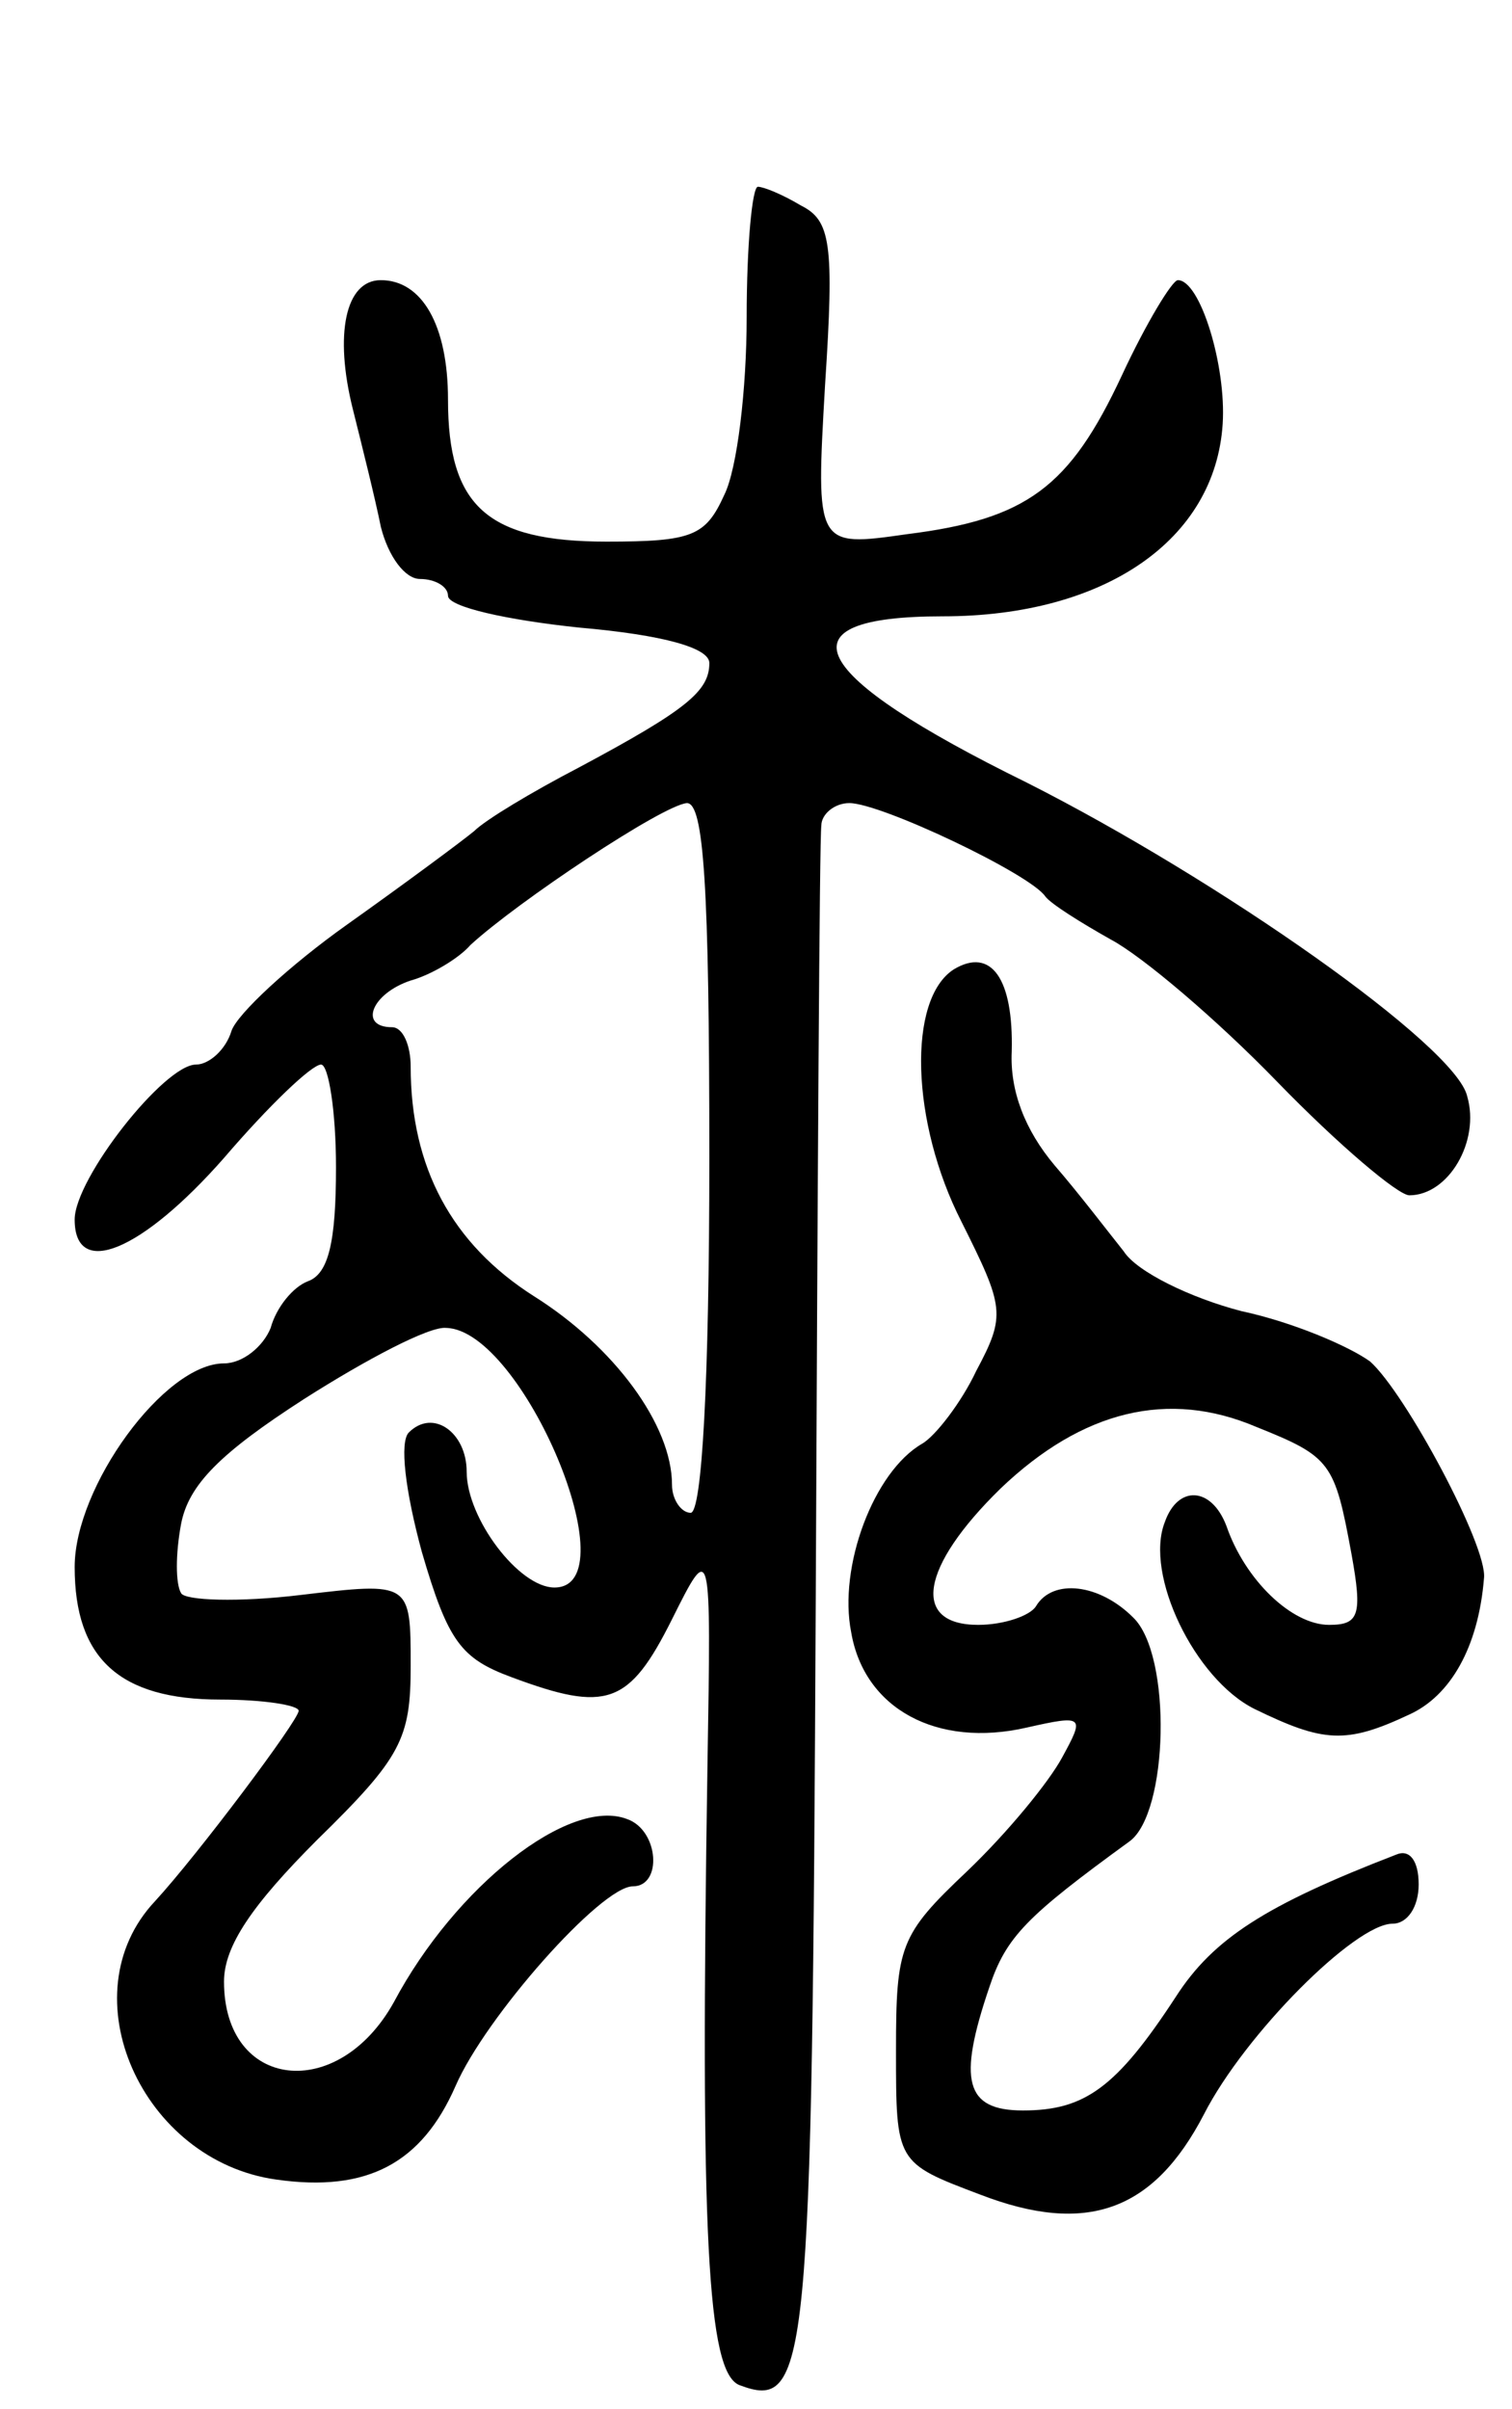
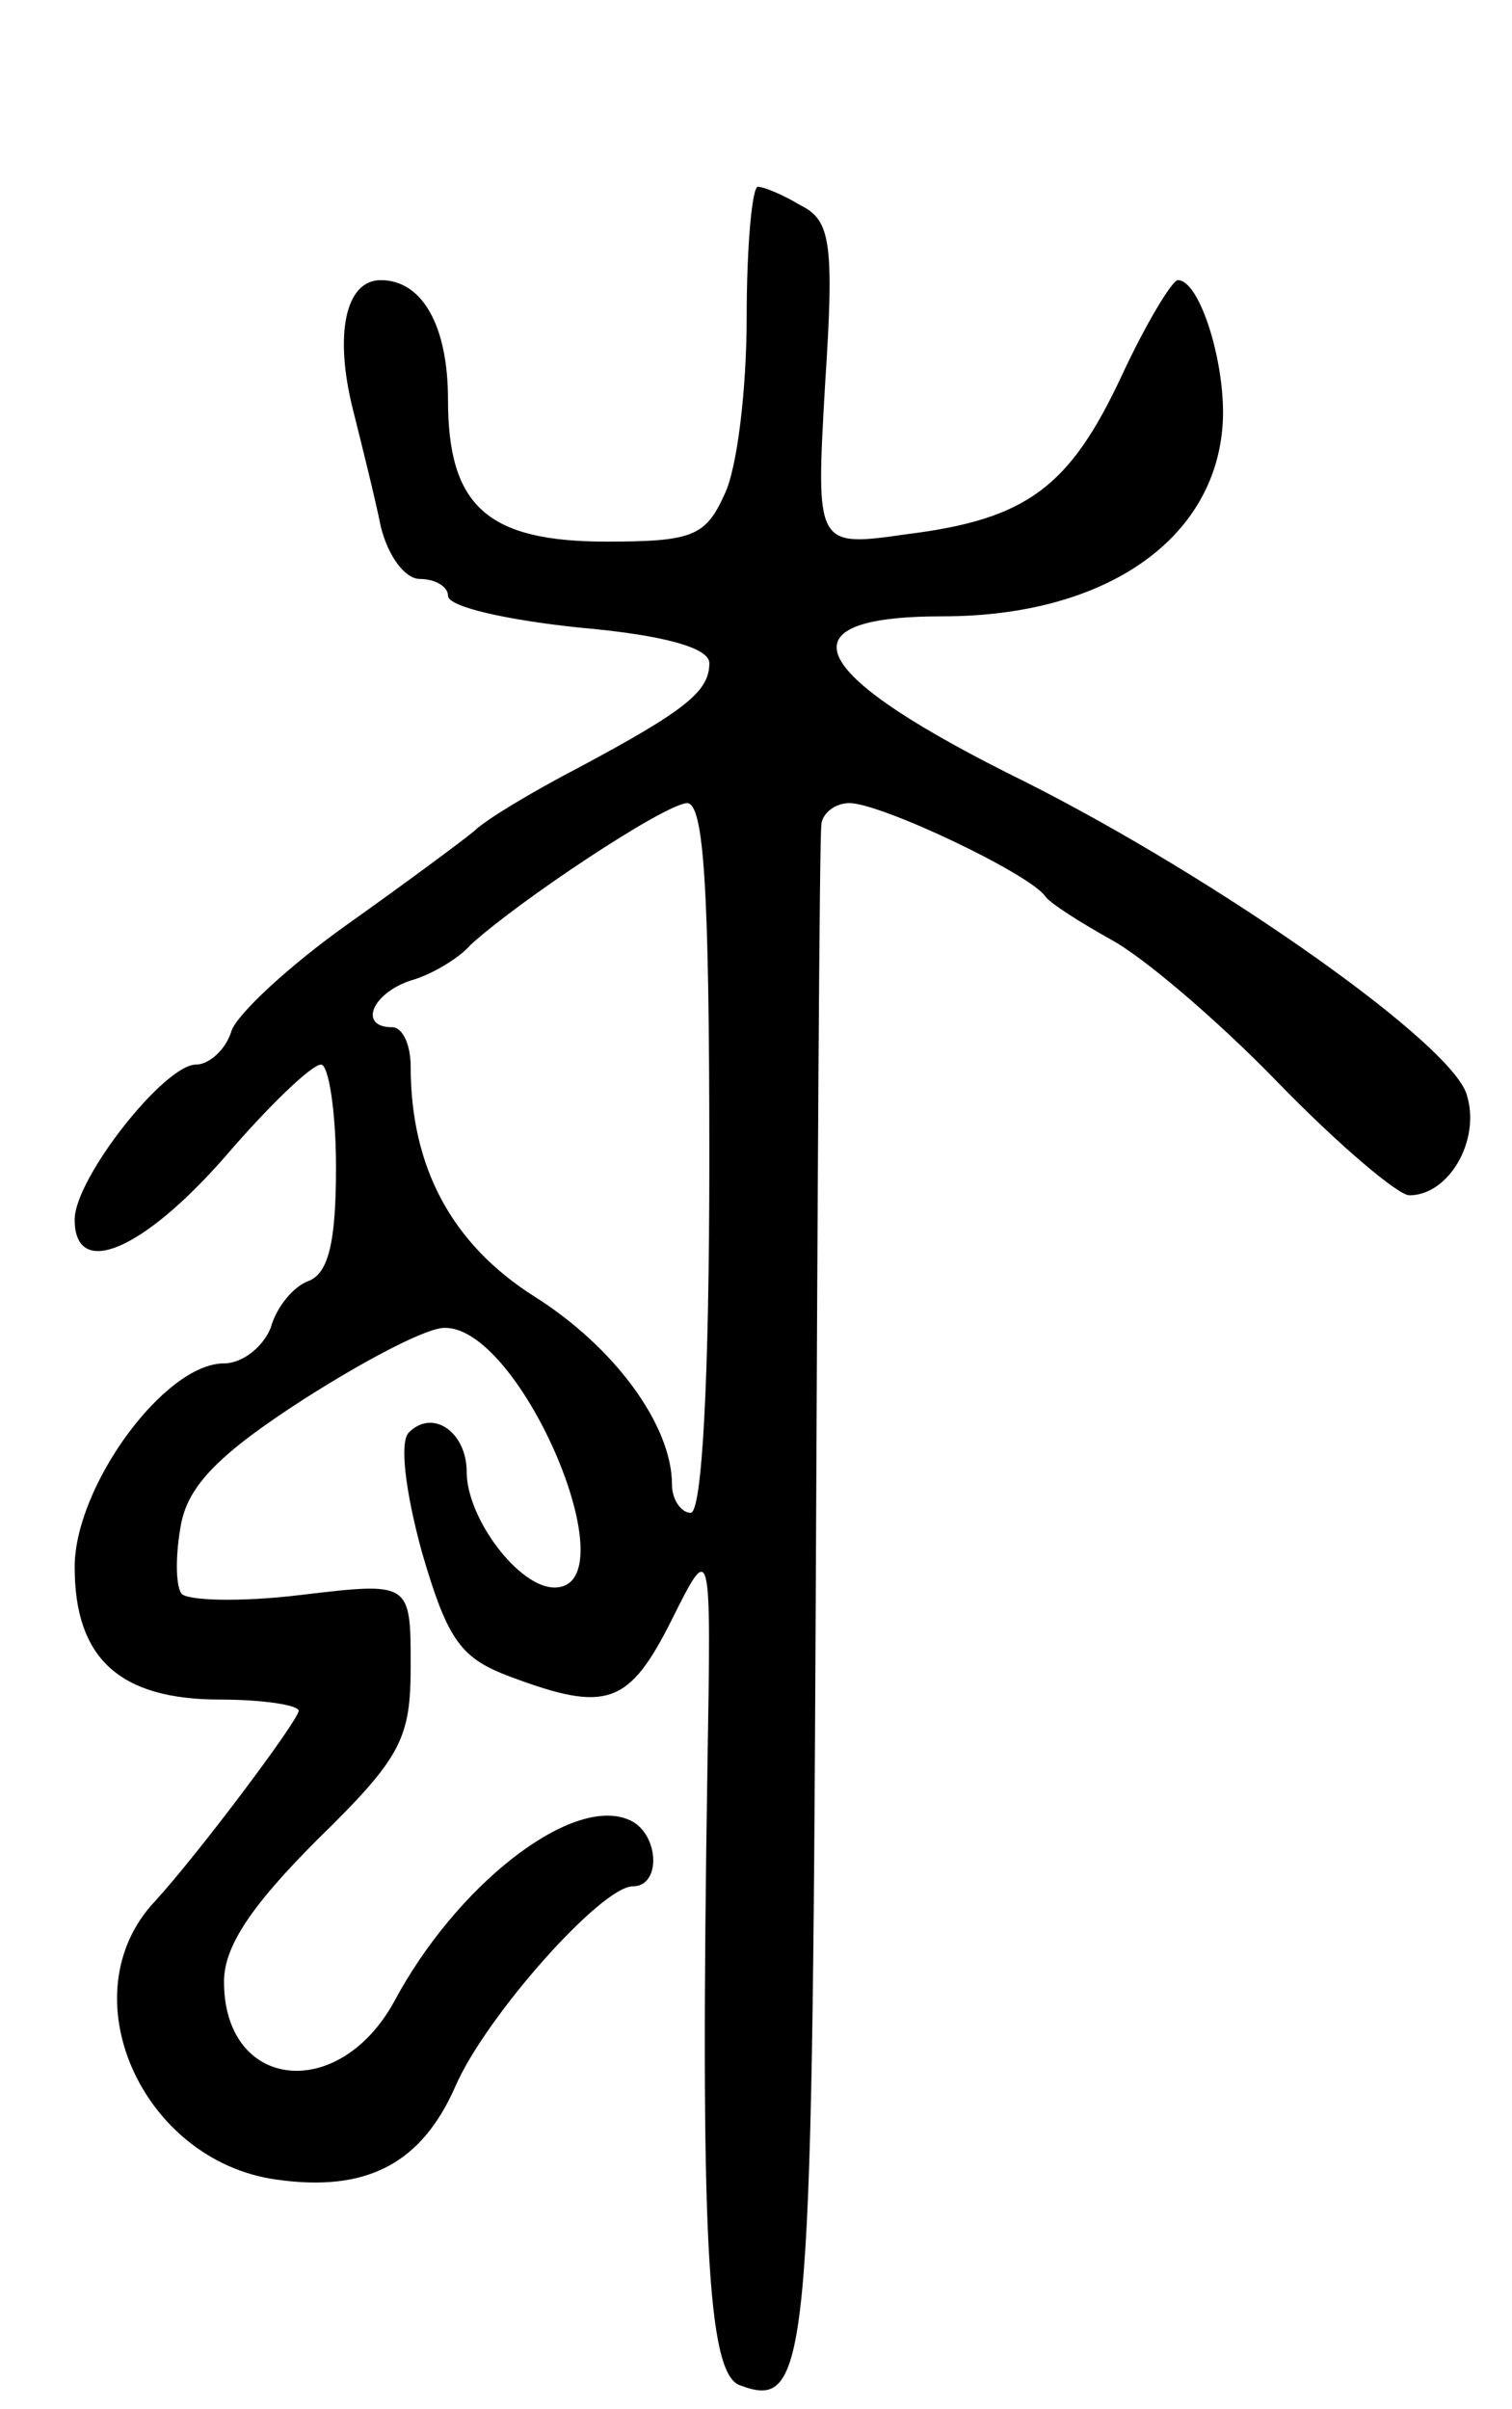
<svg xmlns="http://www.w3.org/2000/svg" version="1.0" width="81" height="129" viewBox="0 0 81 129">
  <g transform="translate(0,129) scale(0.1,-0.1)">
    <path d="M400 1120 c0 -38 -5 -81 -12 -95 -10 -22 -17 -25 -63 -25 -64 0 -85 19 -85 76 0 40 -14 64 -36 64 -19 0 -25 -29 -15 -69 5 -20 12 -48 15 -63 4 -16 13 -28 21 -28 8 0 15 -4 15 -9 0 -6 32 -13 70 -17 46 -4 70 -11 70 -19 0 -15 -12 -25 -70 -56 -25 -13 -50 -28 -56 -34 -6 -5 -37 -28 -68 -50 -31 -22 -59 -48 -62 -57 -3 -10 -12 -18 -19 -18 -17 0 -65 -61 -65 -83 0 -32 36 -17 80 33 24 28 47 50 52 50 4 0 8 -25 8 -55 0 -40 -4 -57 -15 -61 -8 -3 -17 -14 -20 -25 -4 -10 -15 -19 -25 -19 -32 0 -80 -66 -80 -109 0 -49 24 -71 78 -71 23 0 42 -3 42 -6 0 -5 -54 -77 -77 -102 -47 -50 -7 -139 65 -149 49 -7 78 9 96 50 16 37 78 107 95 107 16 0 14 30 -3 36 -31 12 -92 -36 -125 -98 -30 -54 -91 -47 -91 11 0 19 15 41 50 76 45 44 50 54 50 93 0 45 0 45 -59 38 -33 -4 -62 -3 -64 1 -3 5 -3 21 0 37 4 21 21 38 66 67 33 21 67 39 76 38 41 -1 99 -139 58 -139 -19 0 -47 37 -47 62 0 21 -18 34 -31 21 -5 -5 -2 -31 7 -64 14 -48 21 -57 48 -67 51 -19 63 -15 86 31 21 42 21 42 19 -78 -4 -253 0 -325 17 -332 37 -14 39 7 41 420 1 221 2 408 3 415 0 6 7 12 15 12 17 0 97 -38 105 -50 3 -4 19 -14 35 -23 17 -9 57 -43 89 -76 33 -34 65 -61 71 -61 21 0 38 29 31 53 -6 27 -133 116 -236 168 -118 58 -134 89 -45 89 87 0 146 41 150 103 2 31 -12 77 -24 77 -3 0 -17 -23 -30 -51 -28 -60 -51 -77 -115 -85 -49 -7 -49 -7 -44 80 5 76 3 88 -13 96 -10 6 -20 10 -23 10 -3 0 -6 -31 -6 -70z m-20 -450 c0 -120 -4 -190 -10 -190 -5 0 -10 7 -10 15 0 32 -31 74 -74 101 -44 28 -66 69 -66 123 0 11 -4 21 -10 21 -18 0 -11 18 10 25 11 3 26 12 32 19 25 23 103 75 116 76 9 0 12 -44 12 -190z" />
-     <path d="M511 771 c-25 -16 -23 -82 4 -135 23 -46 24 -50 8 -80 -8 -17 -22 -35 -29 -39 -26 -15 -45 -66 -38 -101 7 -41 46 -62 94 -51 31 7 31 6 19 -16 -7 -13 -29 -40 -51 -61 -36 -34 -38 -40 -38 -96 0 -60 0 -60 45 -77 57 -22 93 -9 120 43 22 43 81 102 101 102 8 0 14 9 14 21 0 13 -5 19 -12 16 -70 -27 -98 -45 -118 -76 -32 -49 -49 -61 -82 -61 -31 0 -35 16 -18 66 9 27 20 38 75 78 21 15 23 100 2 120 -18 18 -43 21 -52 6 -3 -5 -17 -10 -31 -10 -36 0 -31 31 12 73 44 42 90 53 137 33 40 -16 42 -19 51 -68 6 -33 4 -38 -12 -38 -20 0 -45 24 -55 53 -8 21 -26 22 -33 2 -11 -28 16 -84 48 -100 37 -18 49 -19 83 -3 22 10 37 36 40 73 2 17 -42 99 -61 116 -11 8 -41 21 -69 27 -27 7 -56 21 -63 32 -8 10 -24 31 -37 46 -16 19 -24 40 -23 61 1 39 -11 56 -31 44z" />
  </g>
</svg>